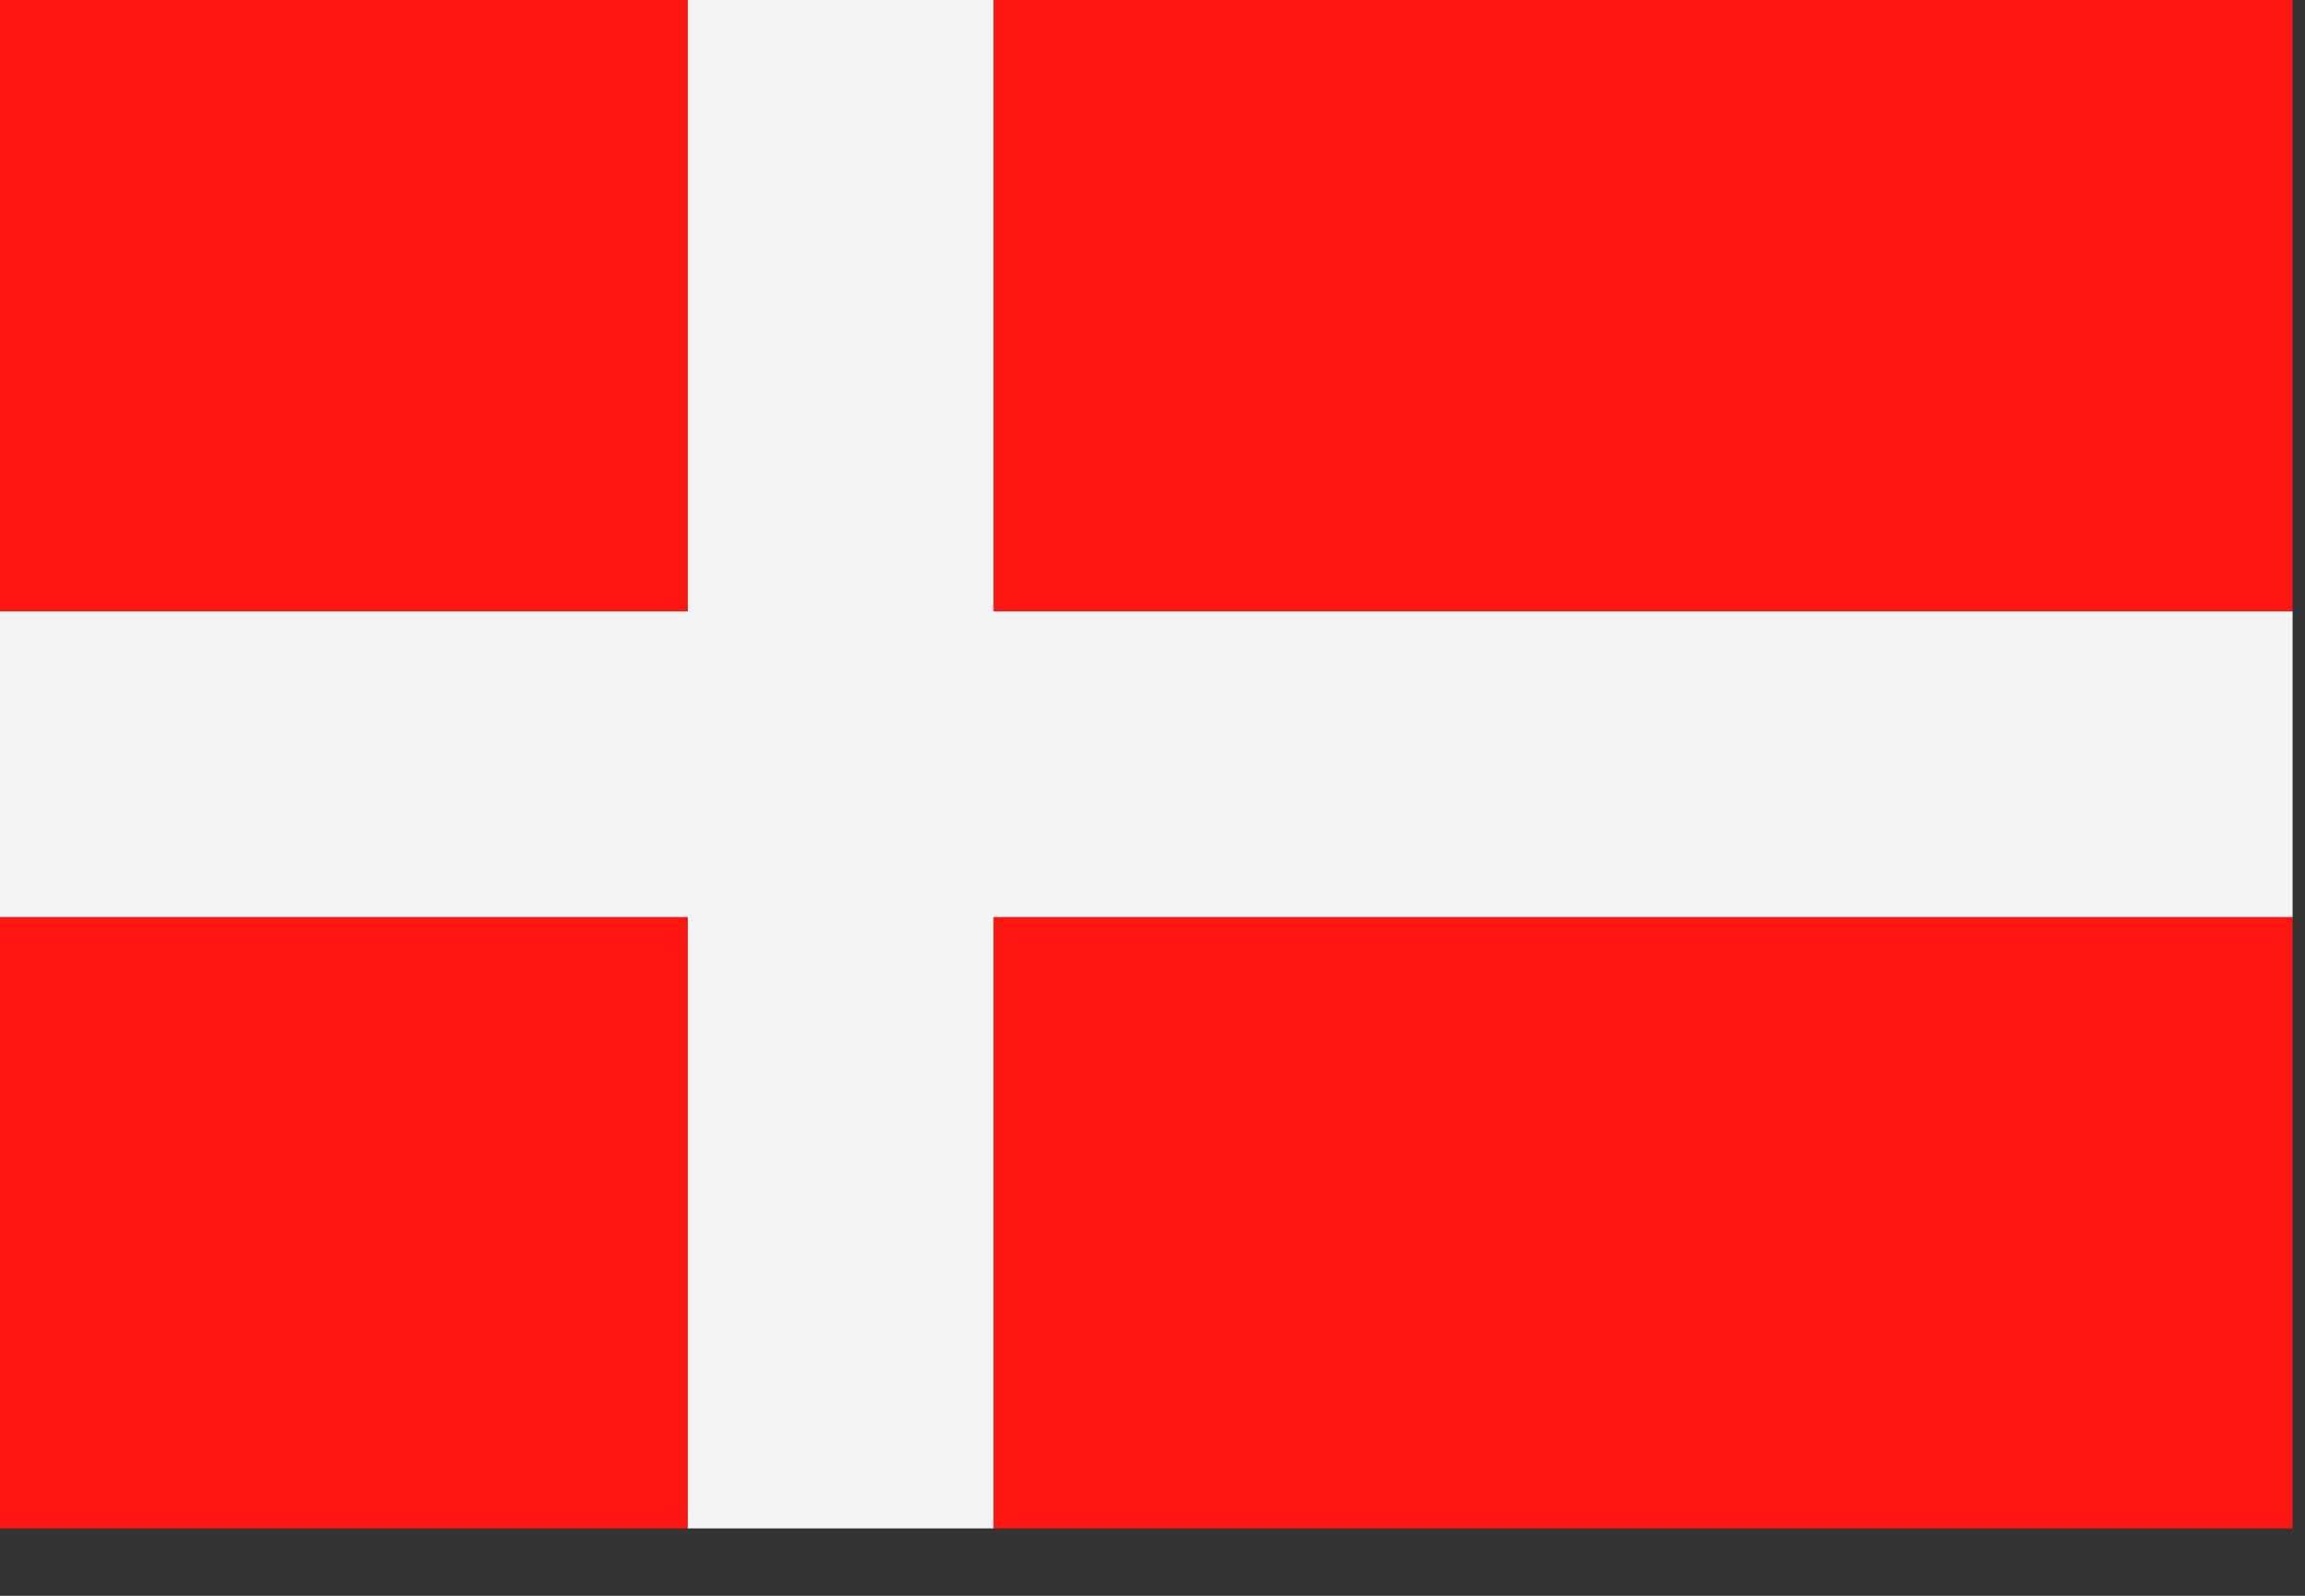
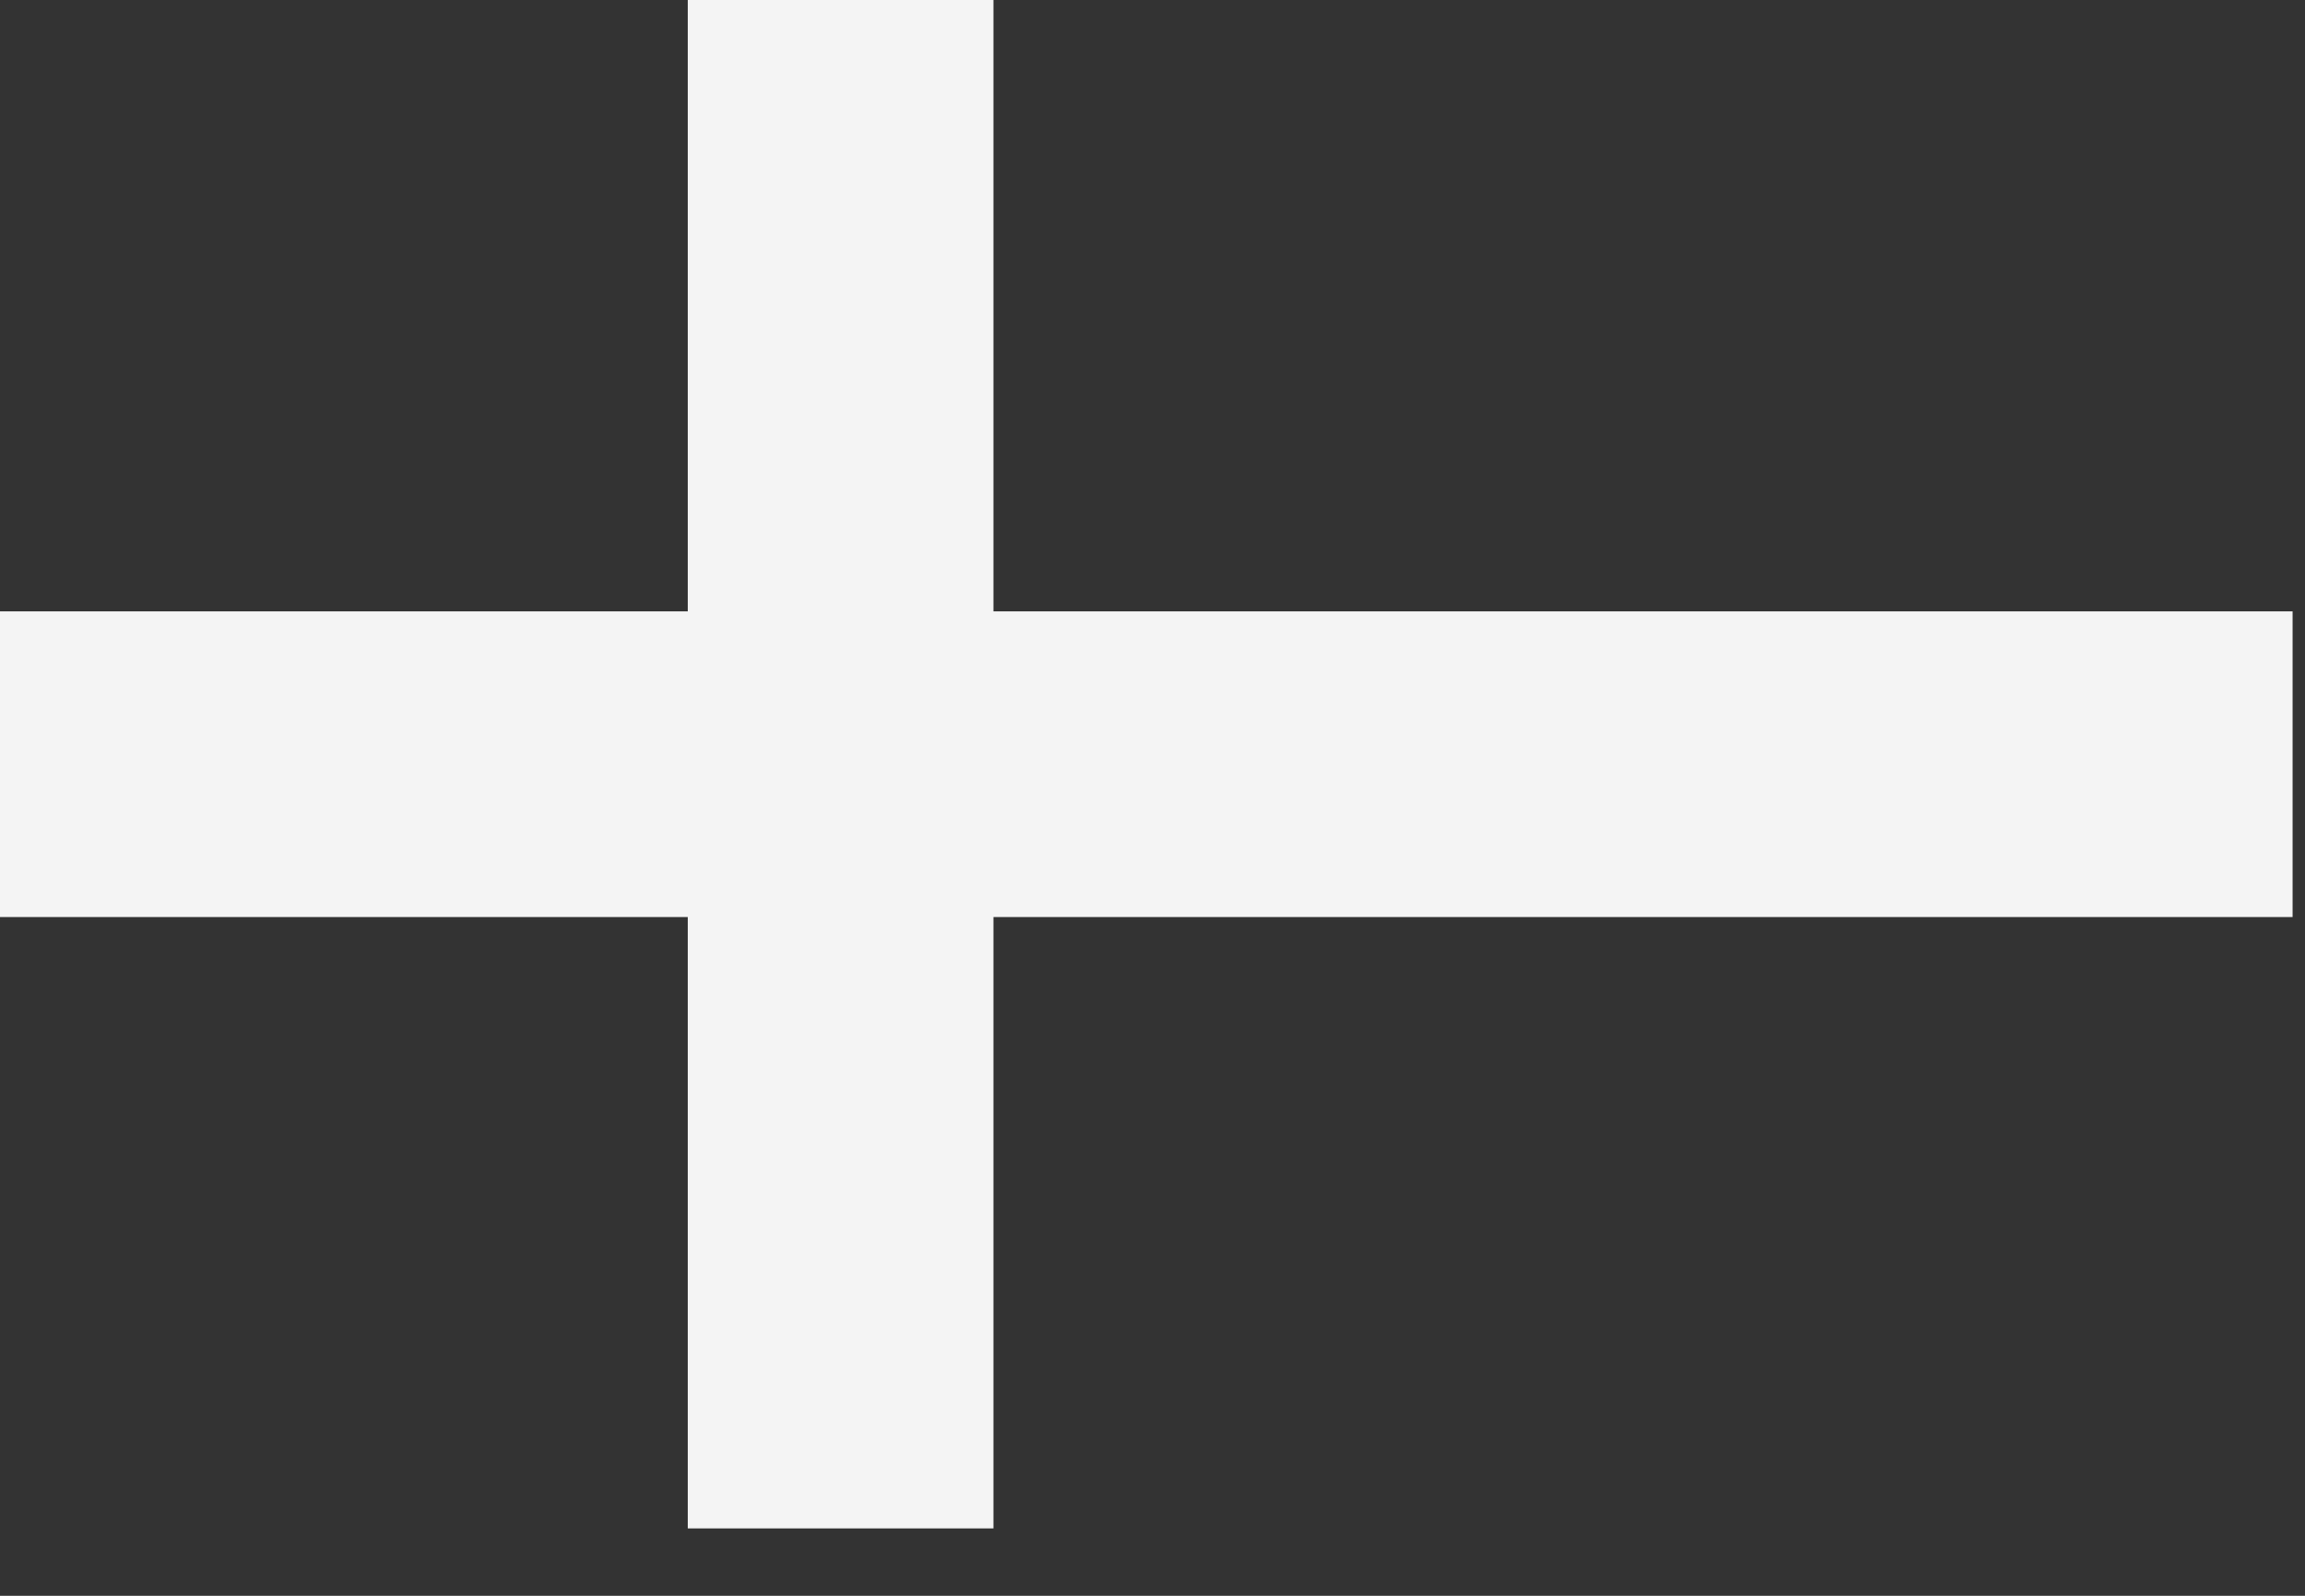
<svg xmlns="http://www.w3.org/2000/svg" width="26" height="18">
  <rect width="100%" height="100%" fill="#333333" stroke="none" />
  <g fill="none" fill-rule="evenodd">
-     <path d="M11.206 6.896h14.654V0H11.206v6.896zm-11.206 0h7.758V0H0v6.896zM11.206 17.24h14.654v-6.896H11.206v6.896zm-11.206 0h7.758v-6.896H0v6.896z" fill="#FF1612" />
    <path fill="#F4F4F4" d="M7.758 0v6.896H-0v3.448h7.758v6.896h3.448v-6.896h14.654V6.896H11.206V0z" />
  </g>
</svg>